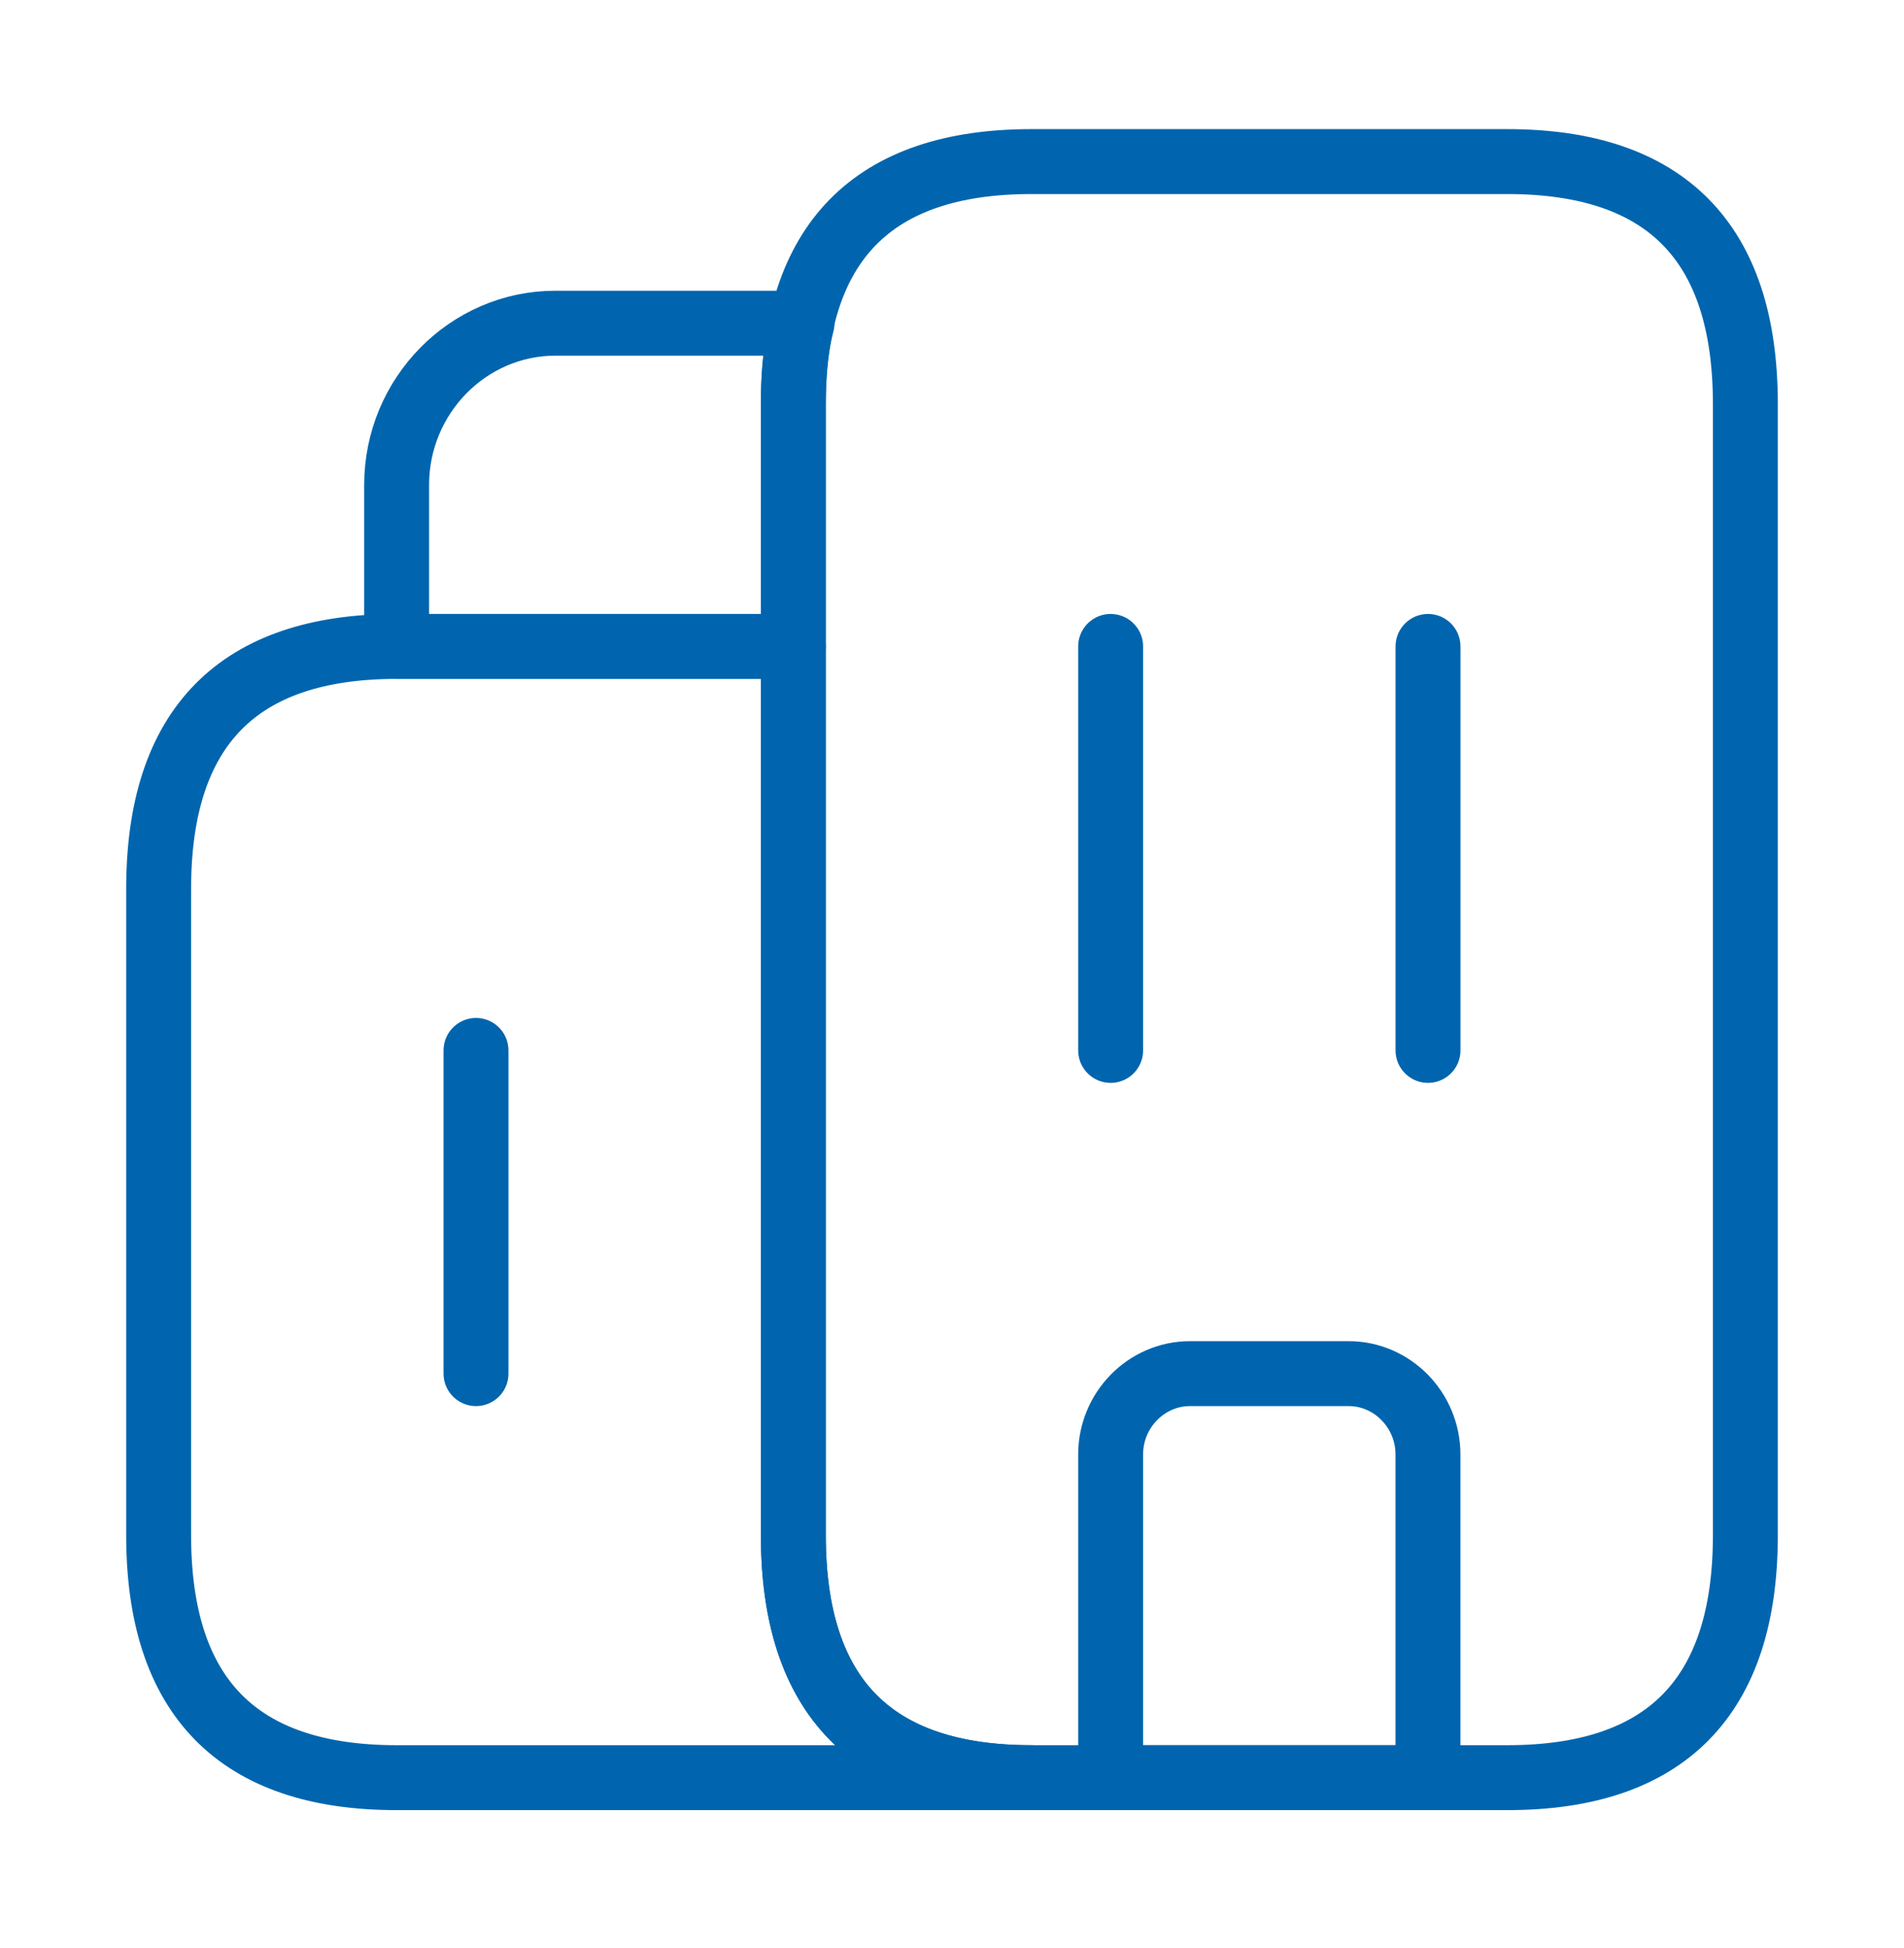
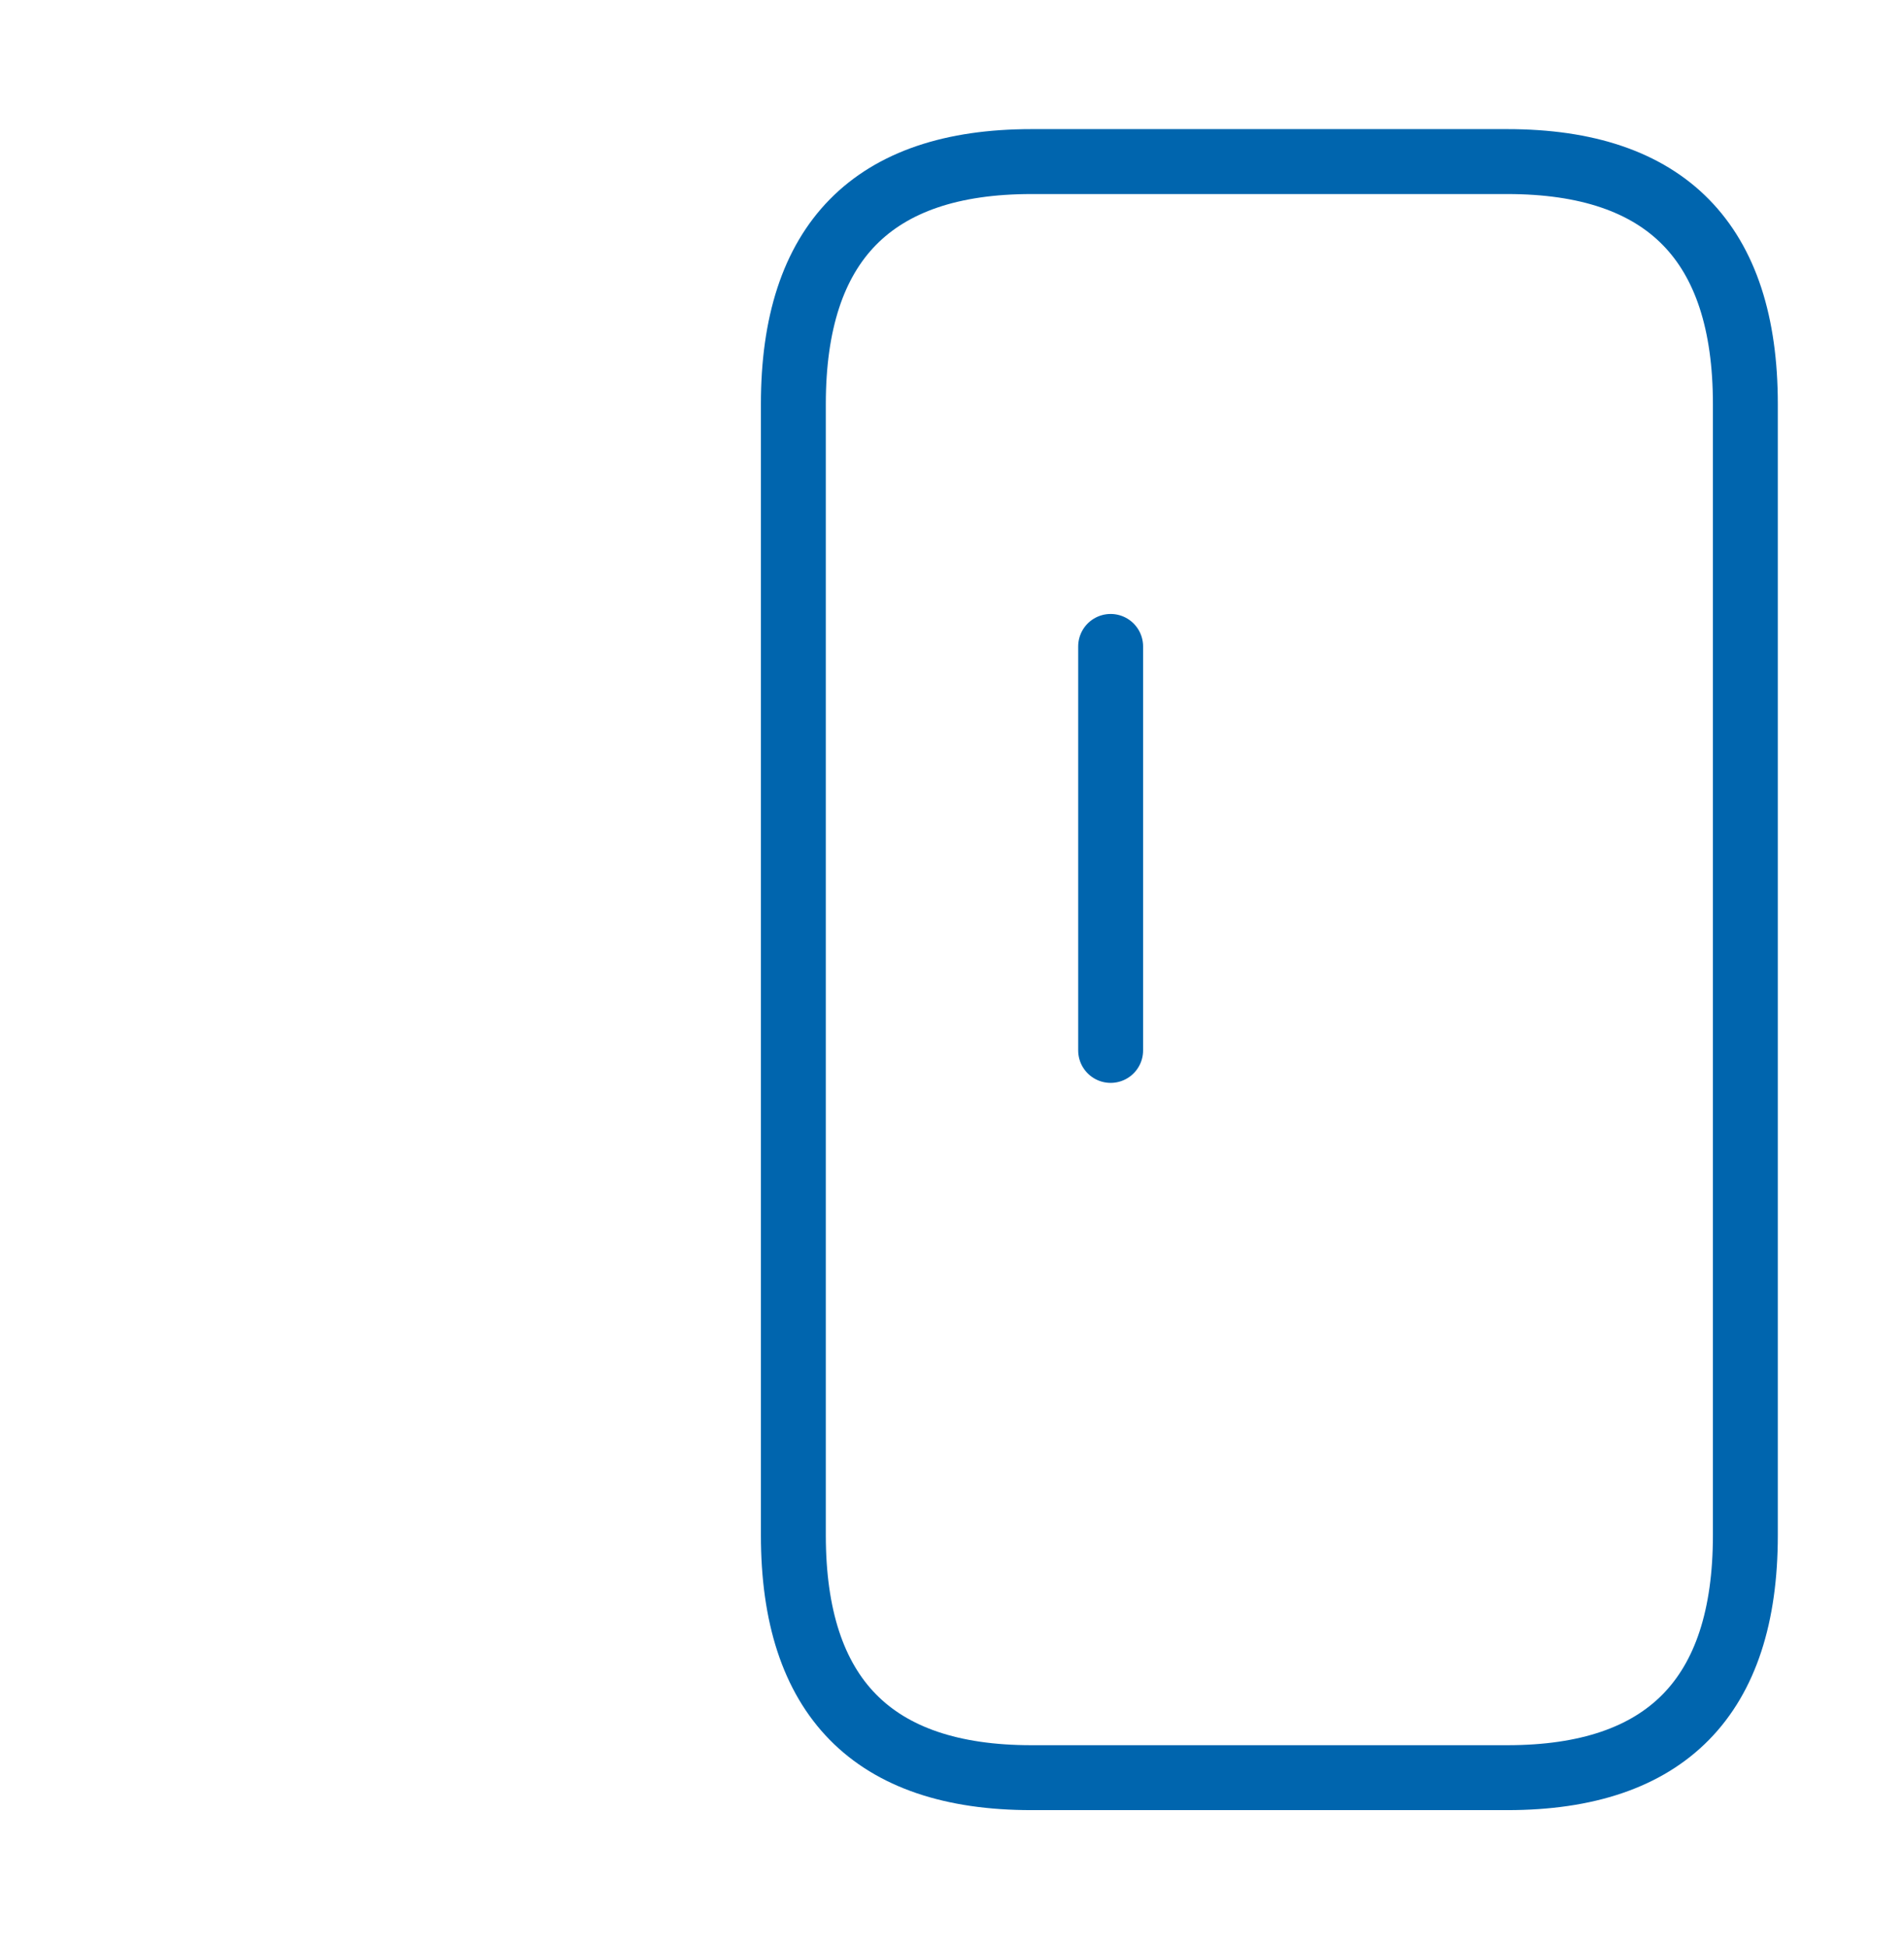
<svg xmlns="http://www.w3.org/2000/svg" width="44" height="45" viewBox="0 0 44 45" fill="none">
-   <path d="M23.833 41.068H9.166C5.499 41.068 3.666 39.201 3.666 35.468V20.534C3.666 16.801 5.499 14.934 9.166 14.934H18.333V35.468C18.333 39.201 20.166 41.068 23.833 41.068Z" stroke="#0065AE" stroke-width="1.5" stroke-miterlimit="10" stroke-linecap="round" stroke-linejoin="round" />
-   <path d="M18.534 7.467C18.388 8.027 18.333 8.643 18.333 9.334V14.934H9.166V11.2C9.166 9.147 10.816 7.467 12.833 7.467H18.534Z" stroke="#0065AE" stroke-width="1.5" stroke-miterlimit="10" stroke-linecap="round" stroke-linejoin="round" />
  <path d="M25.666 14.934V24.267" stroke="#0065AE" stroke-width="1.5" stroke-miterlimit="10" stroke-linecap="round" stroke-linejoin="round" />
-   <path d="M33 14.934V24.267" stroke="#0065AE" stroke-width="1.5" stroke-miterlimit="10" stroke-linecap="round" stroke-linejoin="round" />
-   <path d="M31.166 31.734H27.499C26.491 31.734 25.666 32.575 25.666 33.601V41.068H32.999V33.601C32.999 32.575 32.174 31.734 31.166 31.734Z" stroke="#0065AE" stroke-width="1.5" stroke-miterlimit="10" stroke-linecap="round" stroke-linejoin="round" />
-   <path d="M11 24.267V31.734" stroke="#0065AE" stroke-width="1.5" stroke-miterlimit="10" stroke-linecap="round" stroke-linejoin="round" />
  <path d="M18.334 35.468V9.334C18.334 5.6 20.167 3.733 23.834 3.733H34.834C38.501 3.733 40.334 5.6 40.334 9.334V35.468C40.334 39.201 38.501 41.068 34.834 41.068H23.834C20.167 41.068 18.334 39.201 18.334 35.468Z" stroke="#0065AE" stroke-width="1.5" stroke-miterlimit="10" stroke-linecap="round" stroke-linejoin="round" />
</svg>